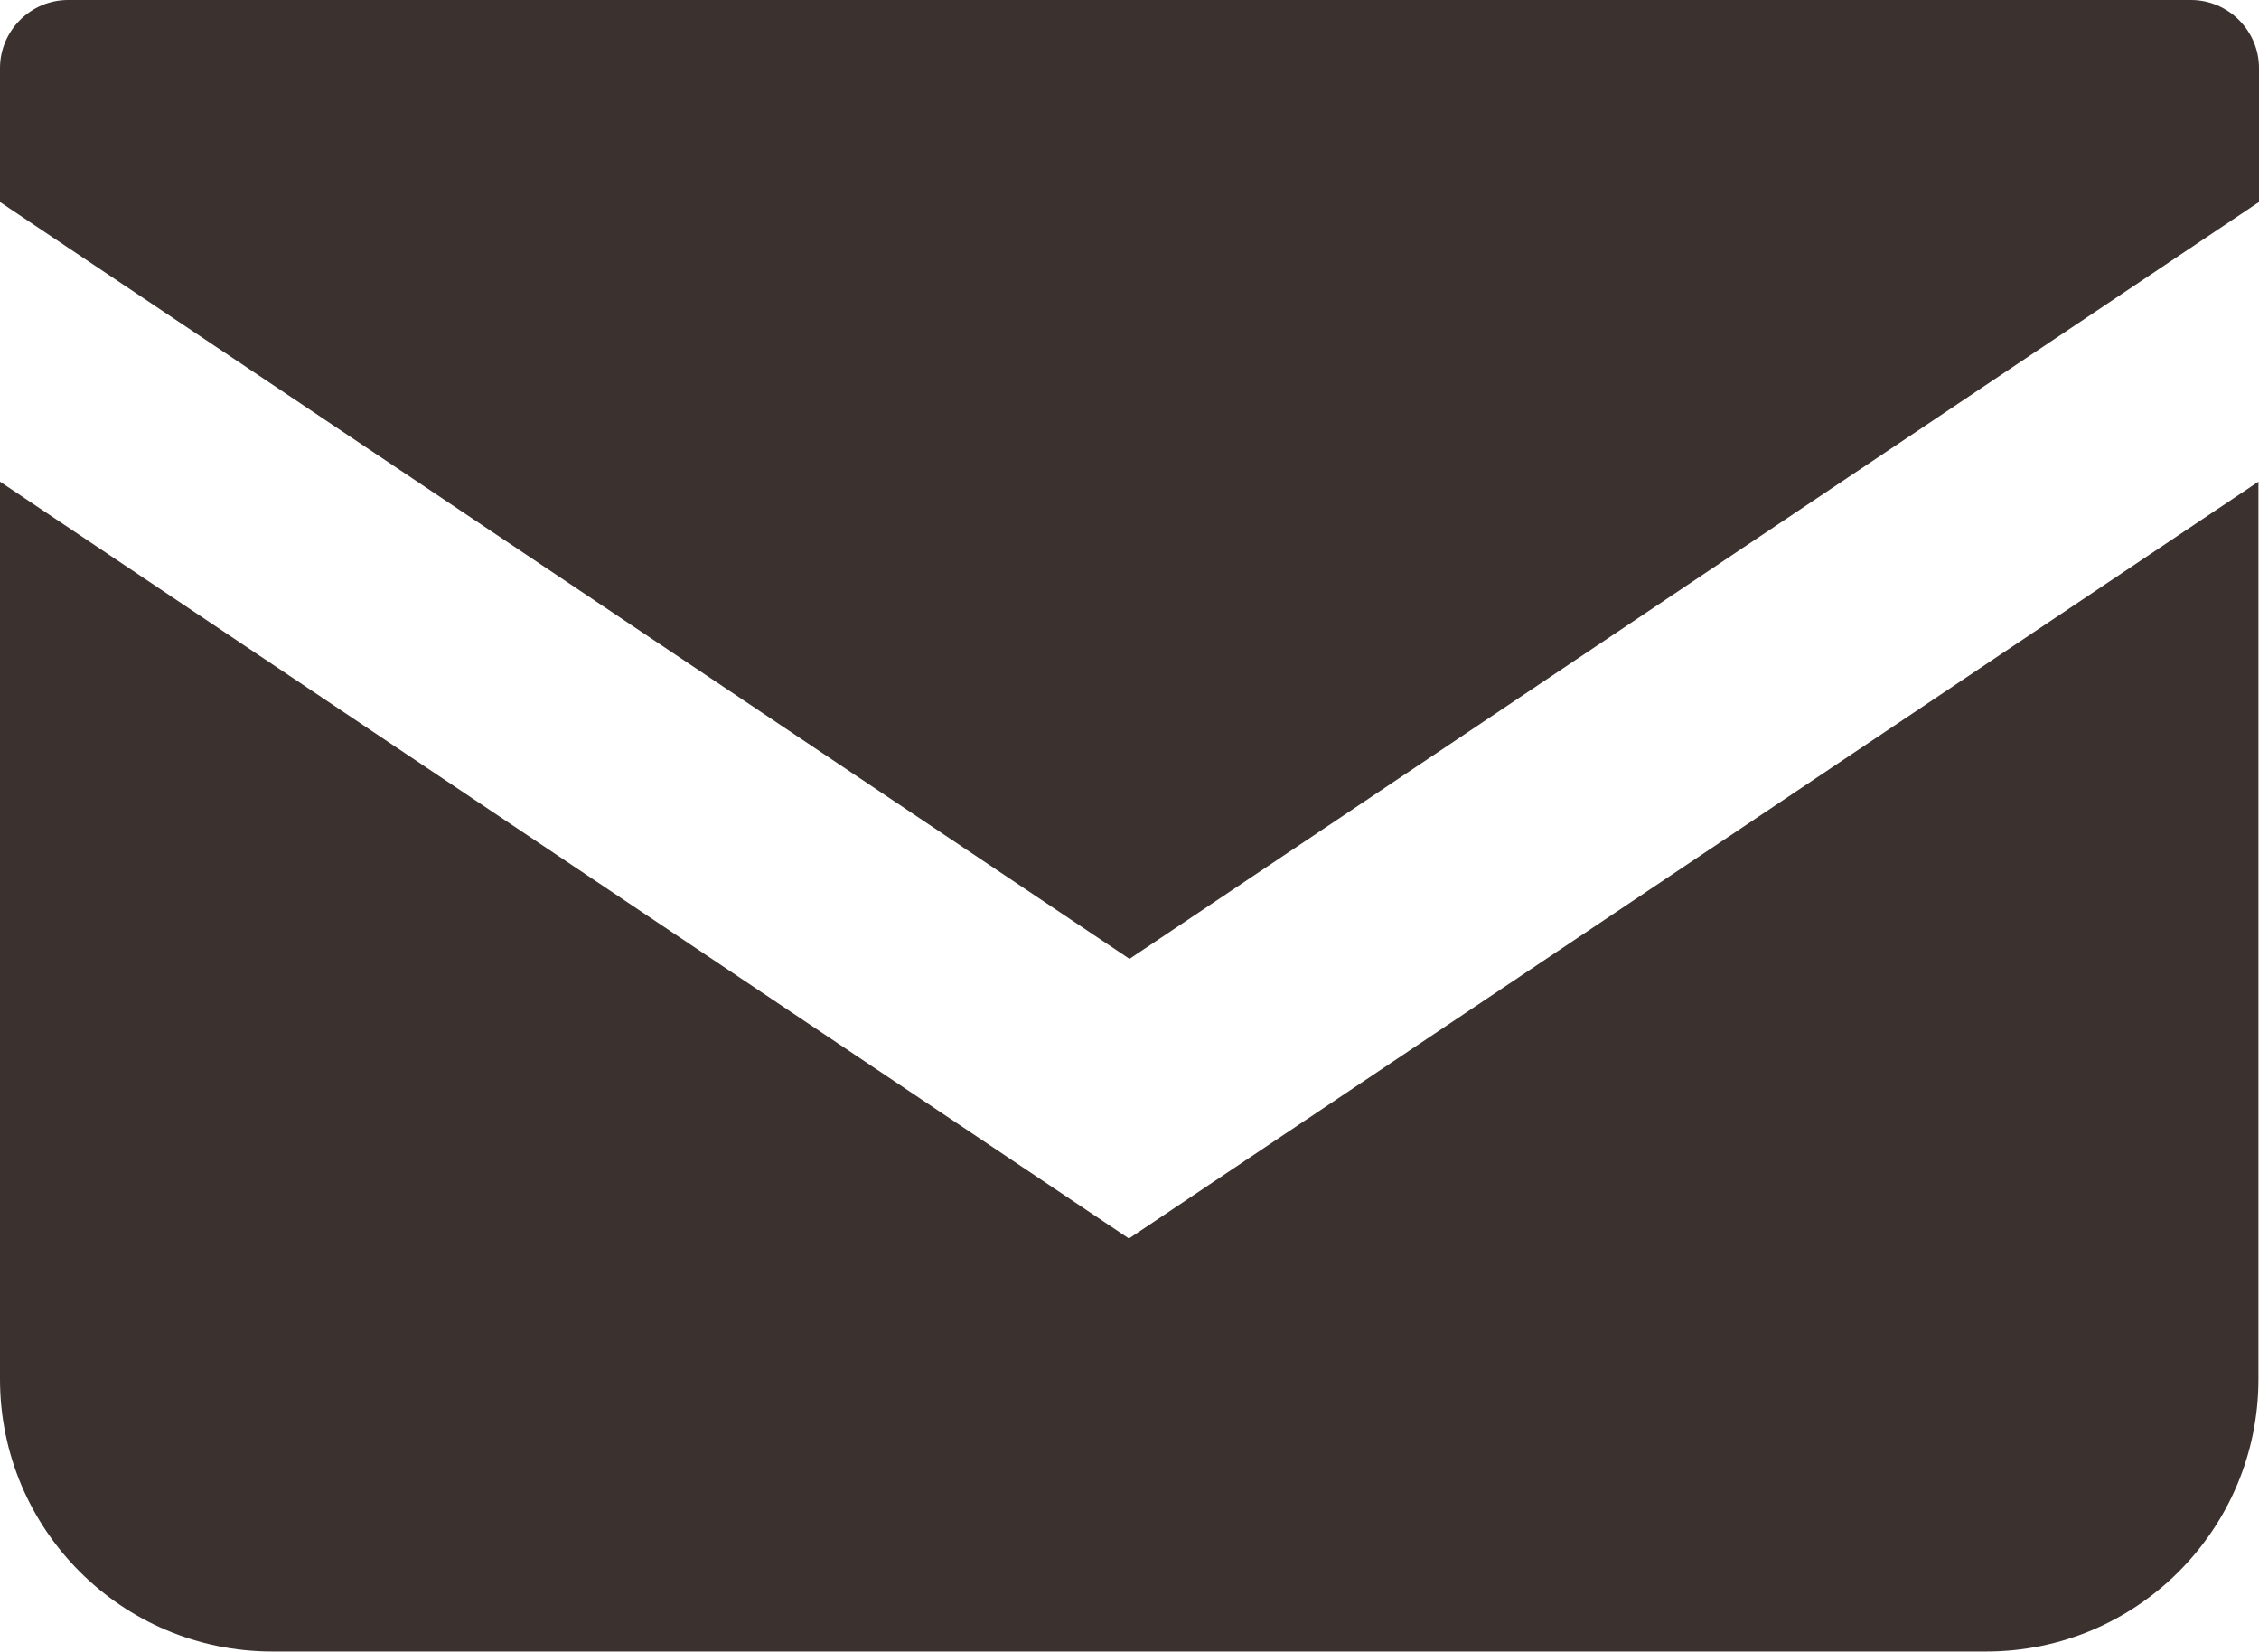
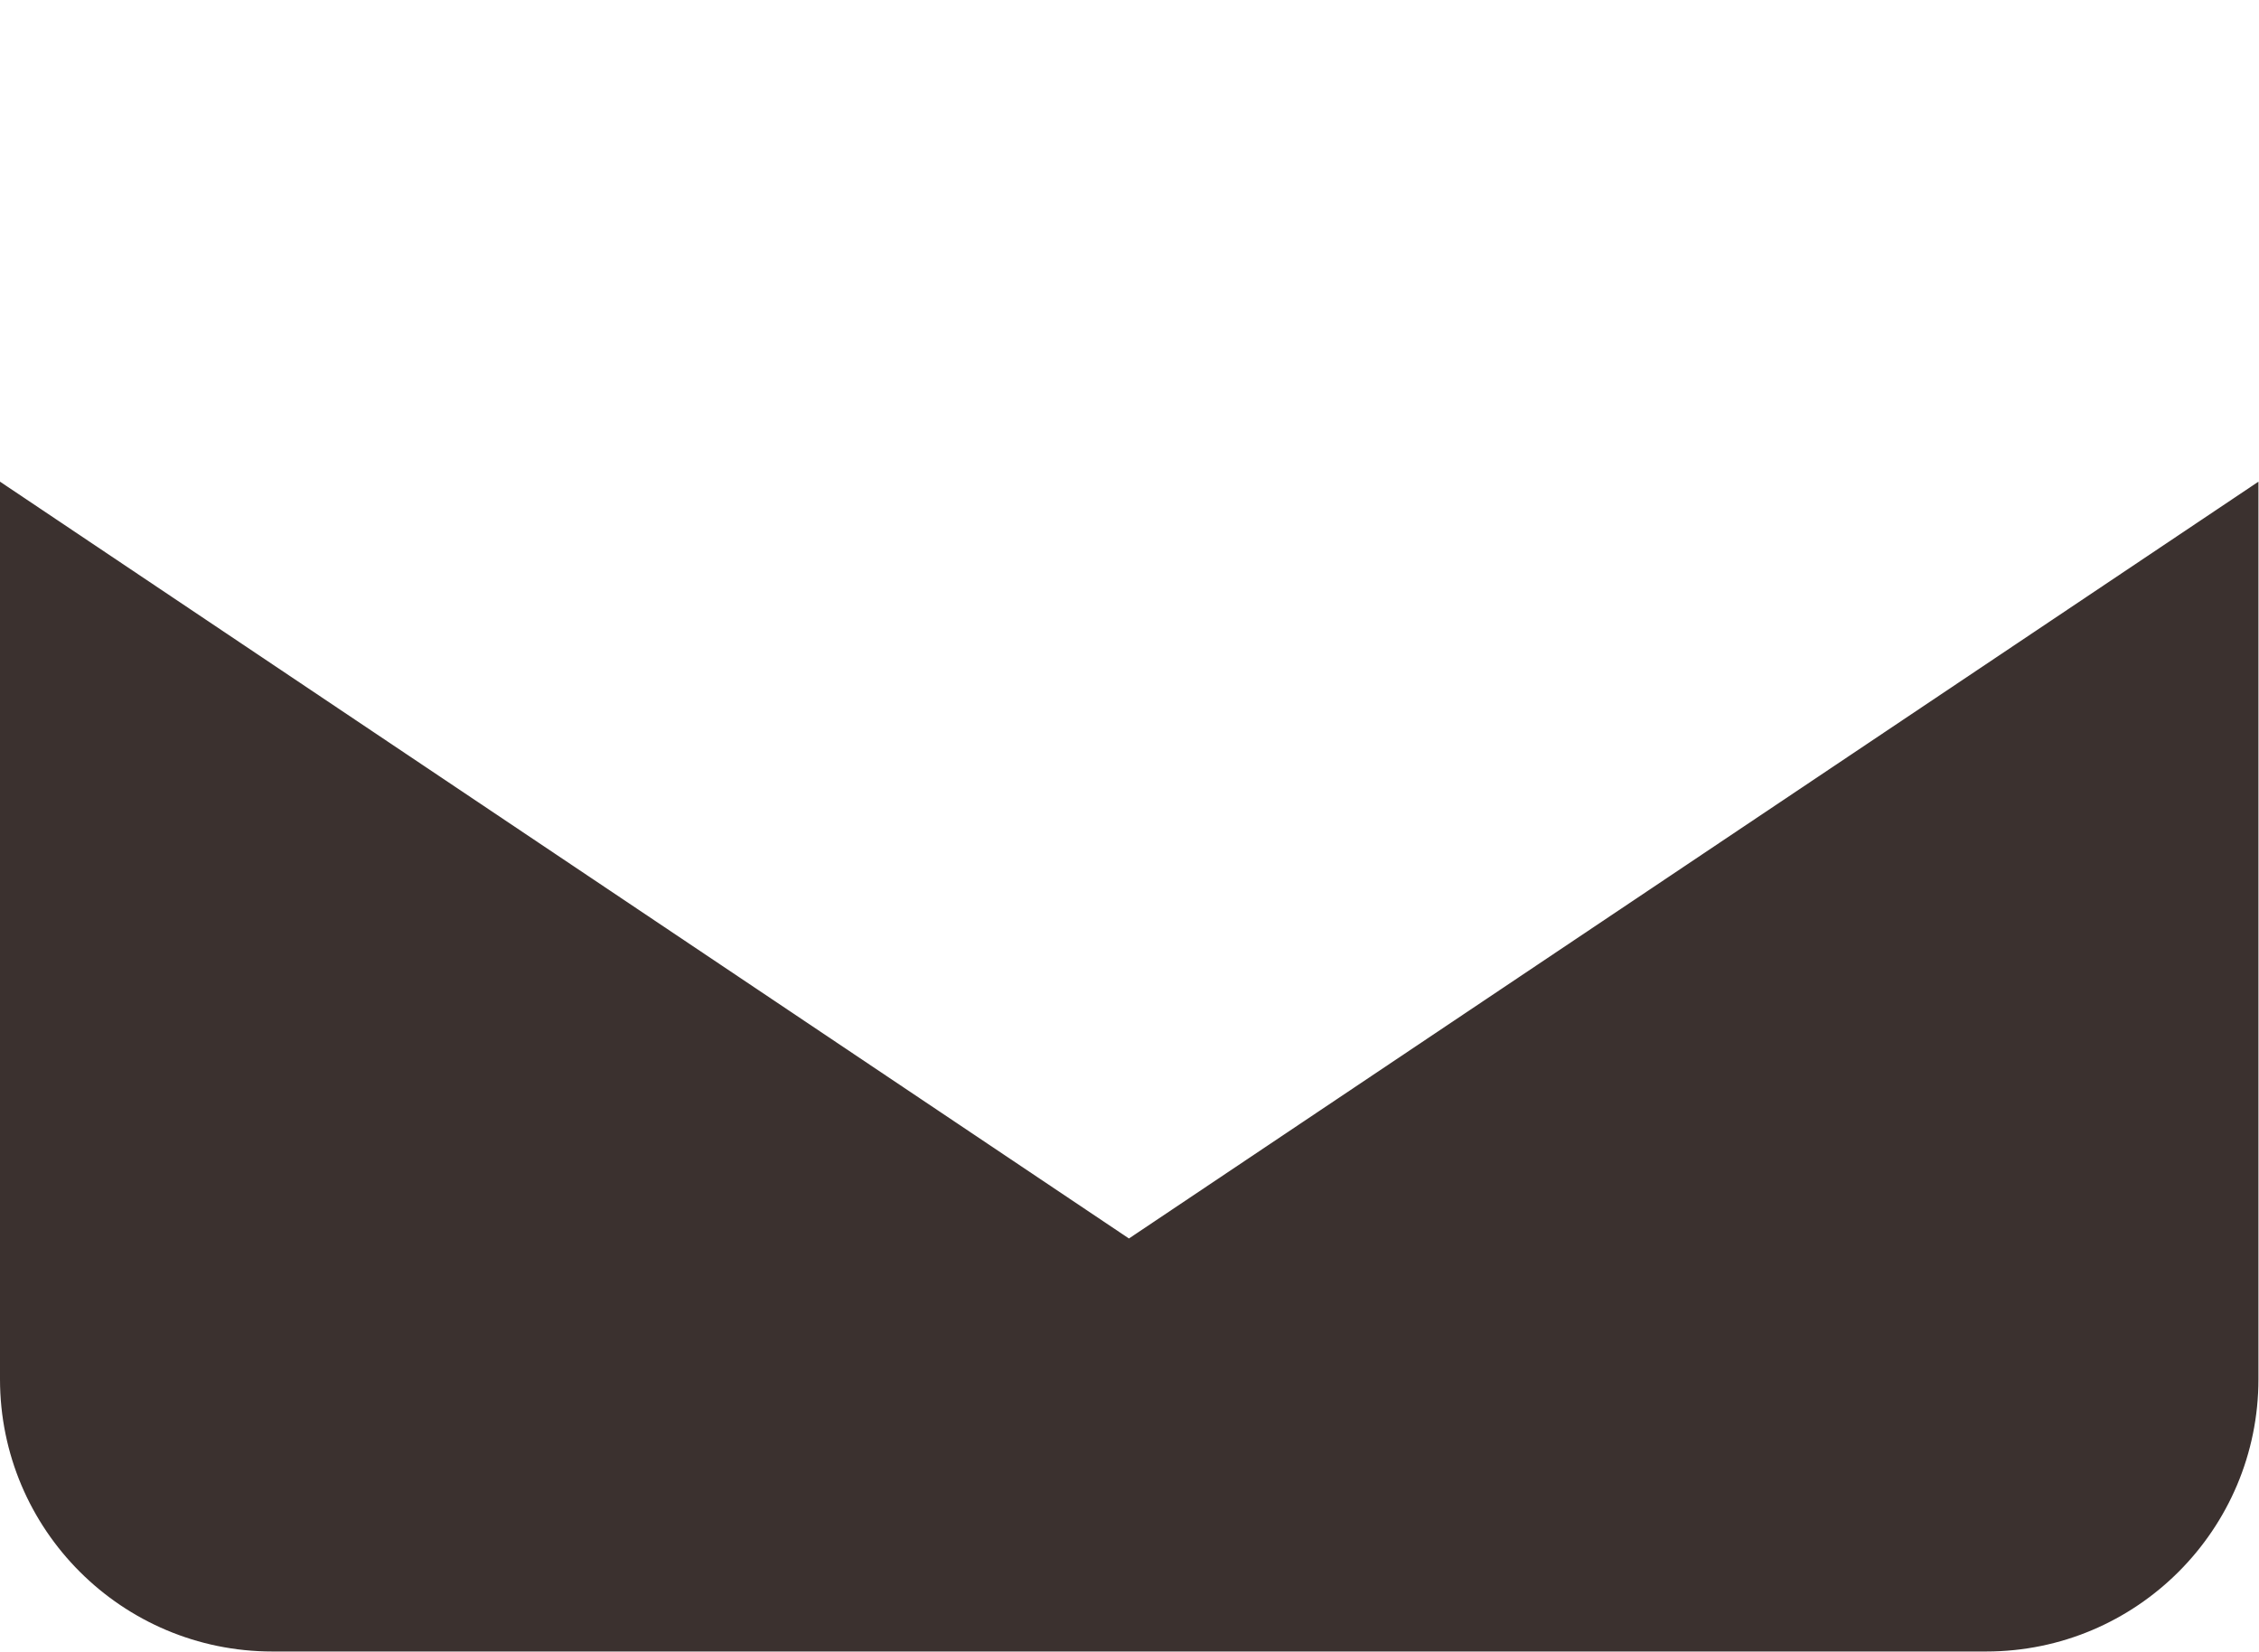
<svg xmlns="http://www.w3.org/2000/svg" id="uuid-9a53e02b-58cc-4df2-810d-415c1091b9c3" viewBox="0 0 40.48 29.6">
  <defs>
    <style>.uuid-6886b647-3532-4f1e-9712-98273f6e638e{fill:#3b312f;stroke-width:0px;}</style>
  </defs>
  <g id="uuid-452e884c-8306-4b54-980c-eafb6b32dbab">
-     <path class="uuid-6886b647-3532-4f1e-9712-98273f6e638e" d="M39.26,0H1.22C.55,0,0,.55,0,1.22v2.4l20.24,13.56L40.48,3.62V1.22c0-.67-.55-1.22-1.22-1.22Z" />
    <path class="uuid-6886b647-3532-4f1e-9712-98273f6e638e" d="M0,8.63v16.08c0,2.7,2.19,4.88,4.88,4.88h30.71c2.7,0,4.88-2.19,4.88-4.88V8.63l-20.24,13.56L0,8.63Z" />
  </g>
</svg>